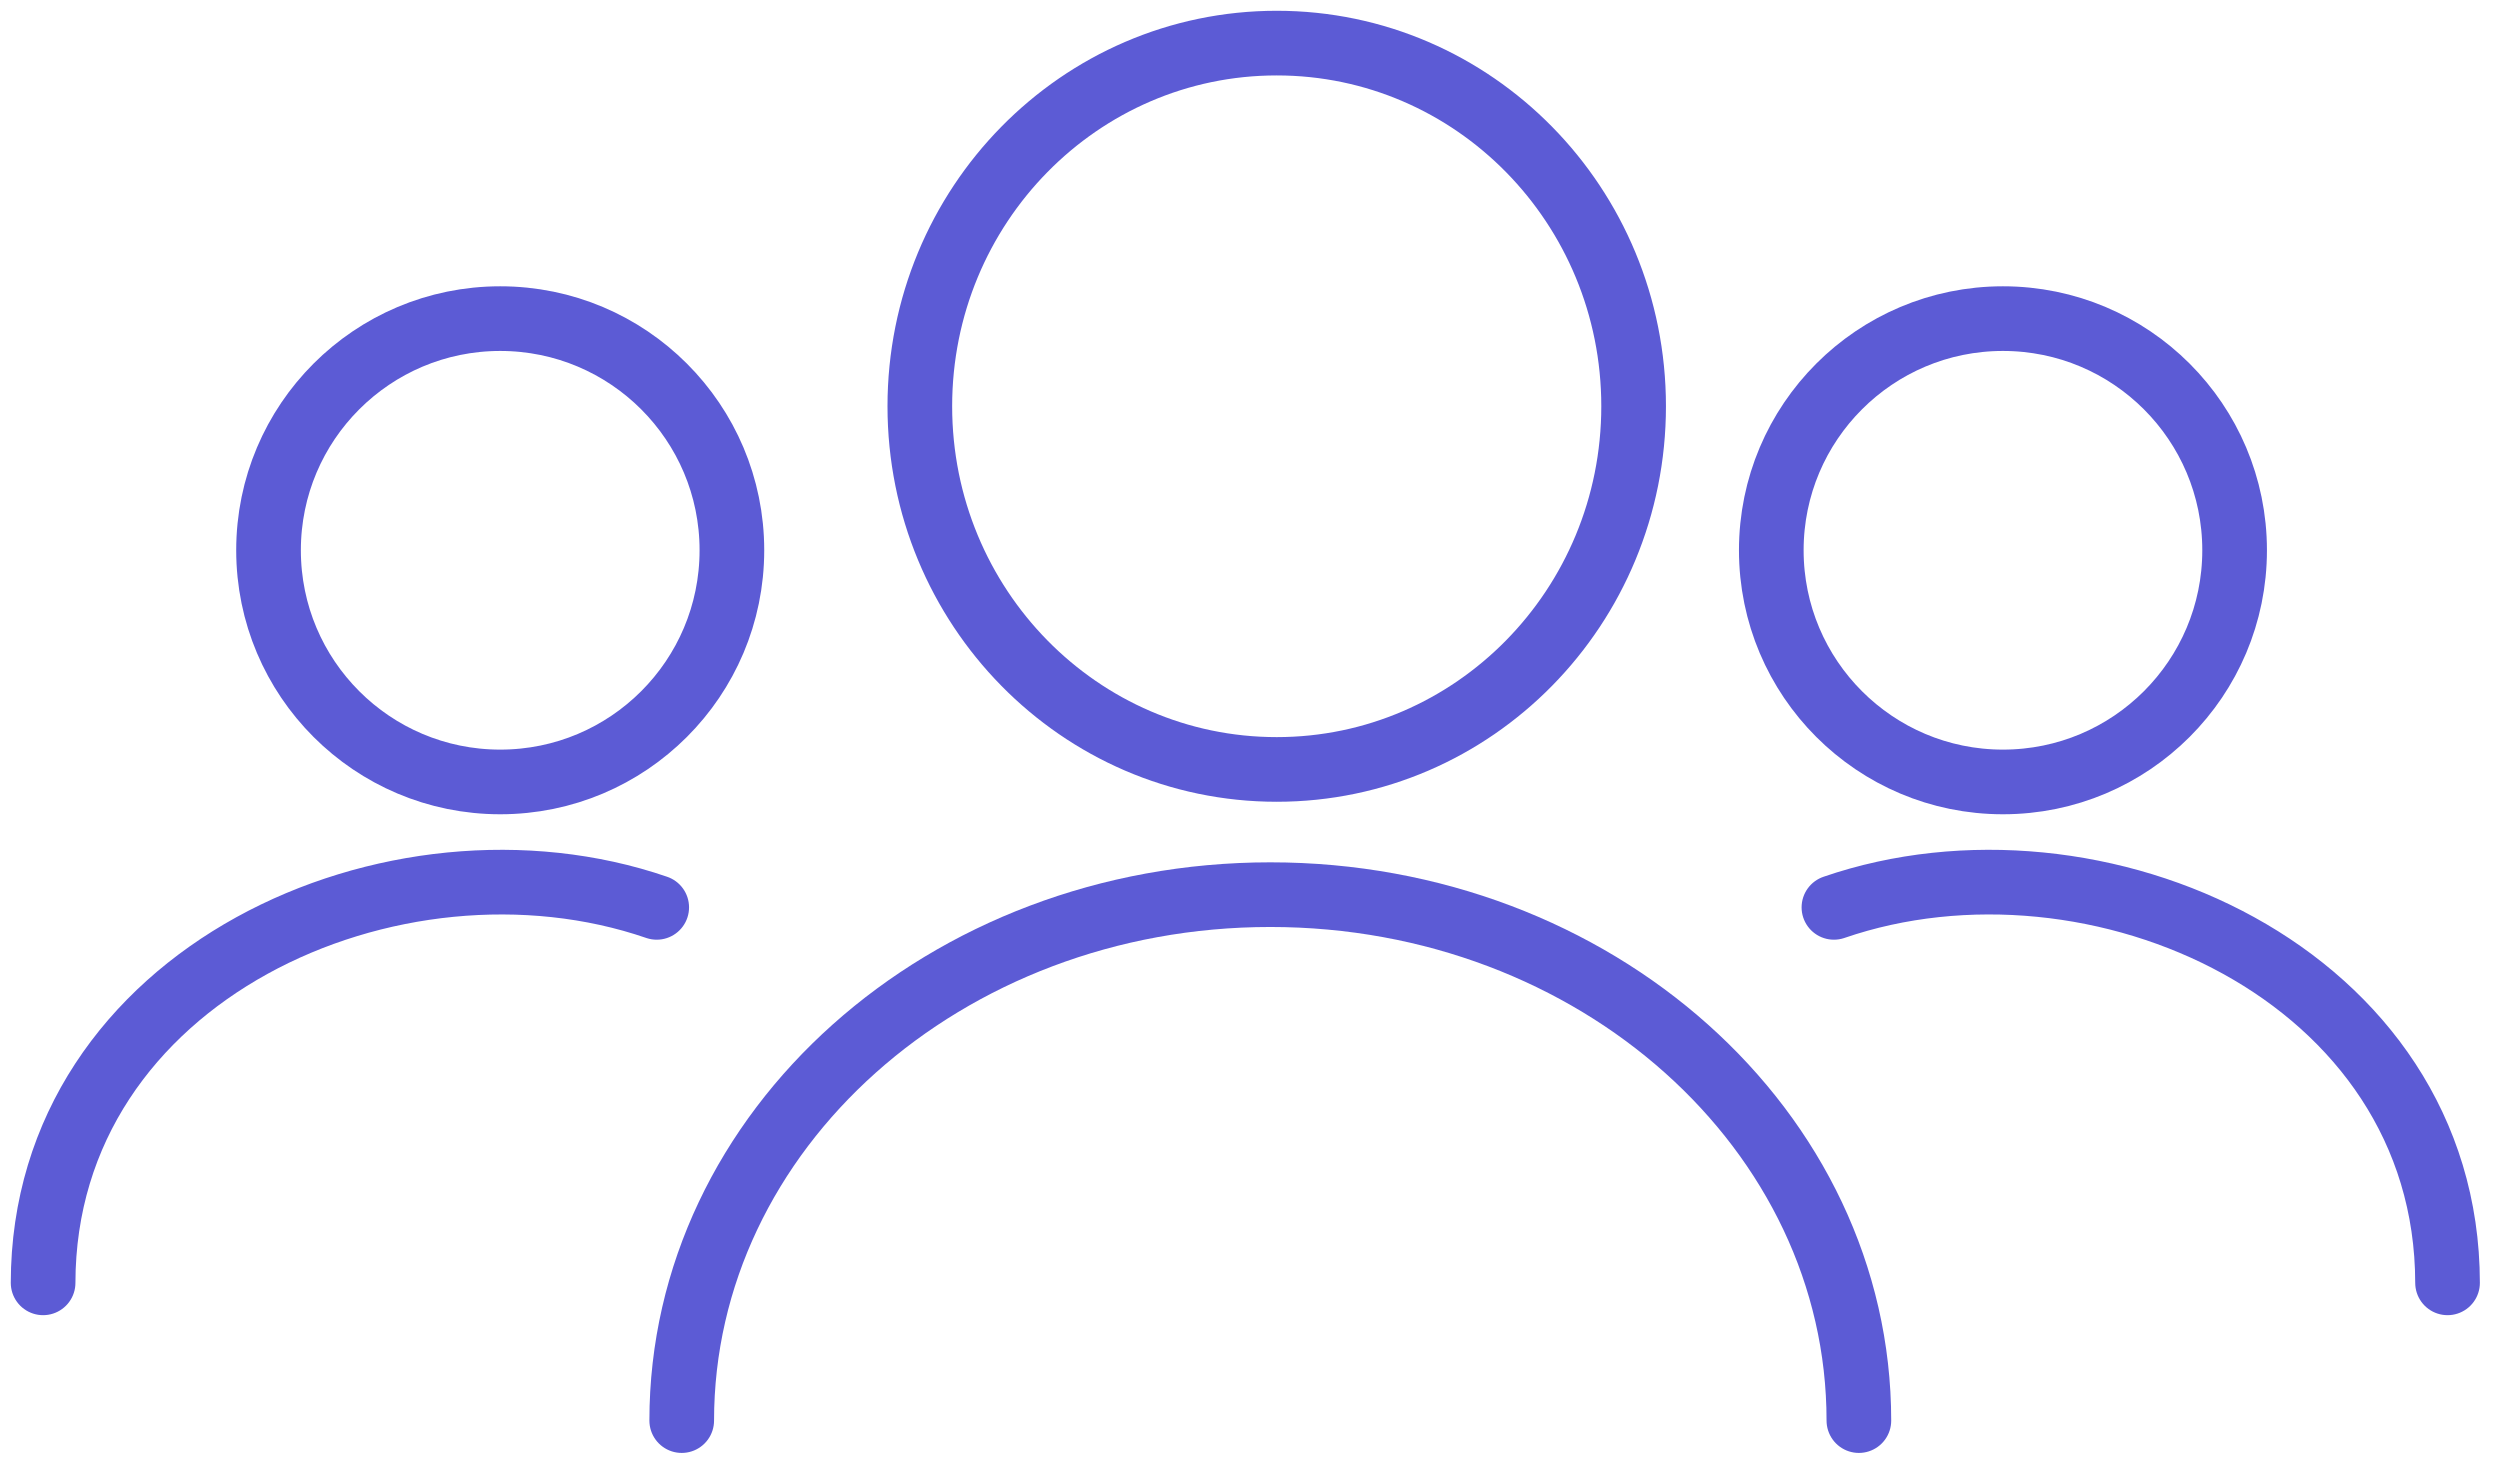
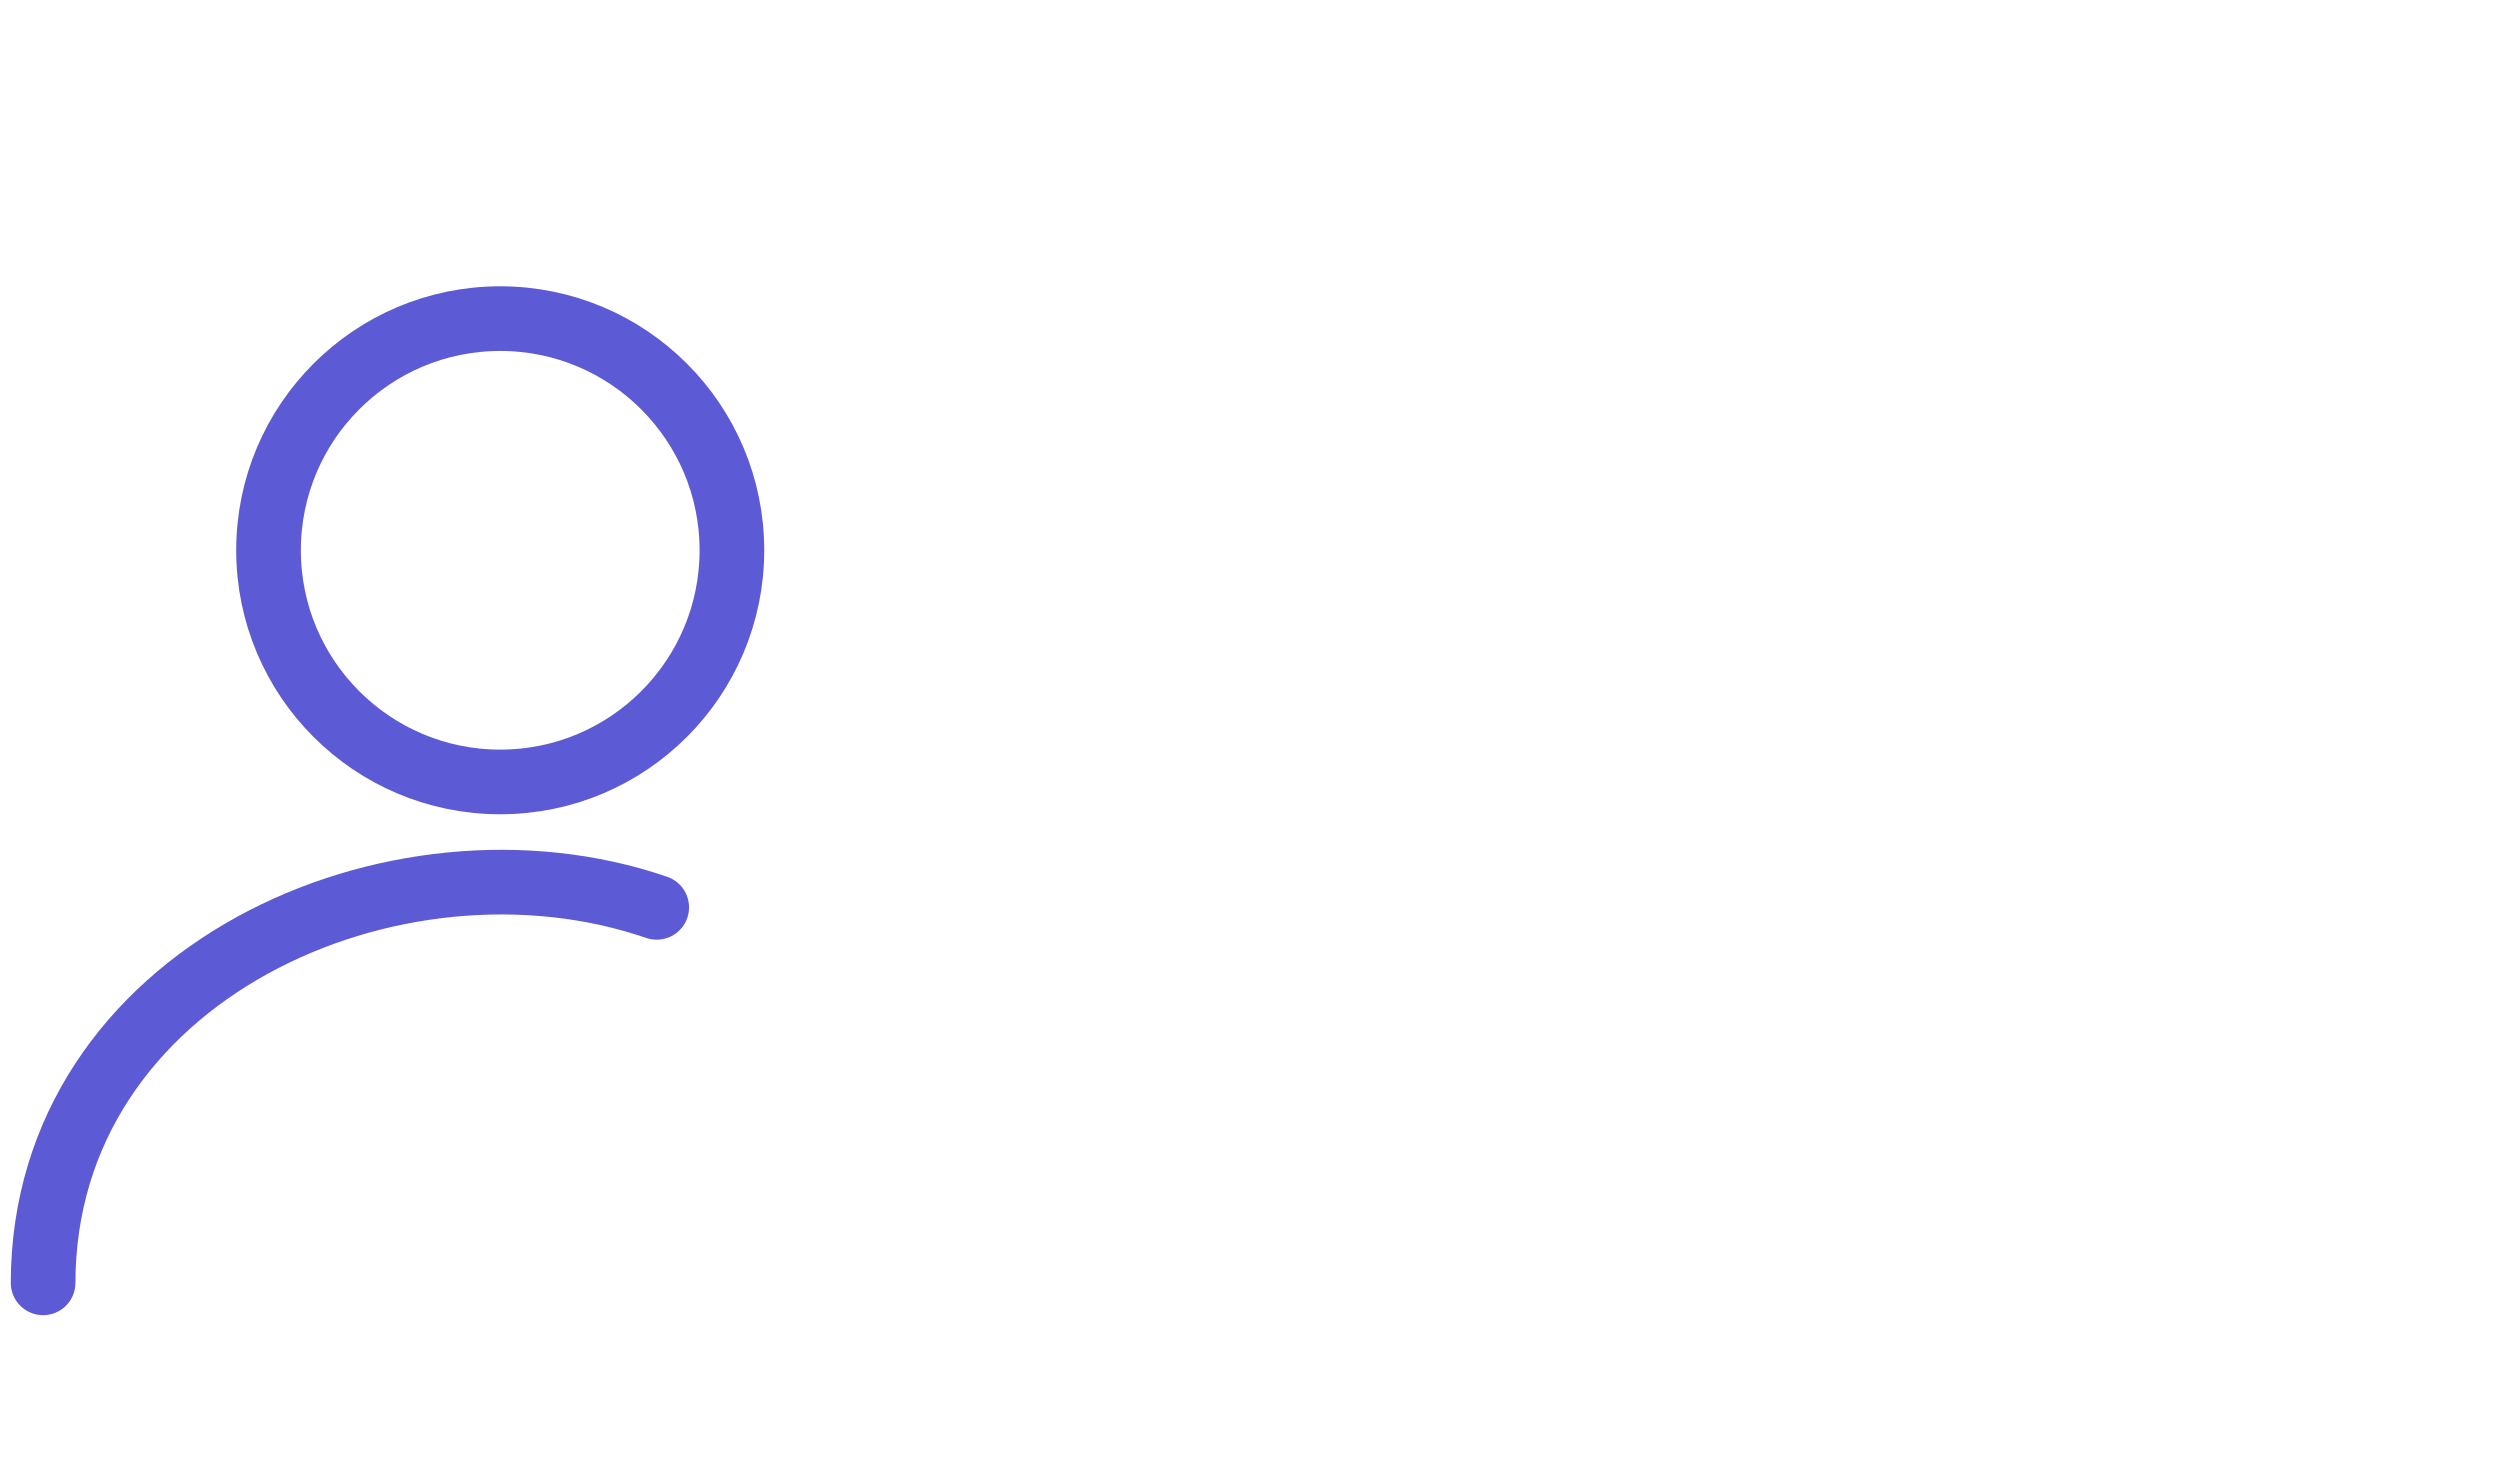
<svg xmlns="http://www.w3.org/2000/svg" width="58" height="34" viewBox="0 0 58 34" fill="none">
-   <path d="M29.62 17.851C34.193 17.851 37.9 14.079 37.9 9.425C37.9 4.772 34.193 1 29.62 1C25.047 1 21.34 4.772 21.34 9.425C21.34 14.079 25.047 17.851 29.62 17.851Z" stroke="#5C5BD5" stroke-width="1.5" stroke-miterlimit="10" />
-   <path d="M15.816 32.958C15.816 26.219 21.93 20.756 29.471 20.756C37.013 20.756 43.126 26.219 43.126 32.958" stroke="#5C5BD5" stroke-width="1.5" stroke-miterlimit="10" stroke-linecap="round" />
-   <path d="M46.468 18.141C49.437 18.141 51.843 15.735 51.843 12.766C51.843 9.798 49.437 7.392 46.468 7.392C43.5 7.392 41.094 9.798 41.094 12.766C41.094 15.735 43.5 18.141 46.468 18.141Z" stroke="#5C5BD5" stroke-width="1.5" stroke-miterlimit="10" />
  <path d="M11.605 18.141C14.574 18.141 16.98 15.735 16.98 12.766C16.98 9.798 14.574 7.392 11.605 7.392C8.637 7.392 6.23 9.798 6.23 12.766C6.23 15.735 8.637 18.141 11.605 18.141Z" stroke="#5C5BD5" stroke-width="1.5" stroke-miterlimit="10" />
-   <path d="M42.547 21.051C48.617 18.962 56.775 22.599 56.783 29.762" stroke="#5C5BD5" stroke-width="1.5" stroke-miterlimit="10" stroke-linecap="round" />
  <path d="M15.236 21.051C9.165 18.963 1.008 22.598 1 29.762" stroke="#5C5BD5" stroke-width="1.5" stroke-miterlimit="10" stroke-linecap="round" />
</svg>